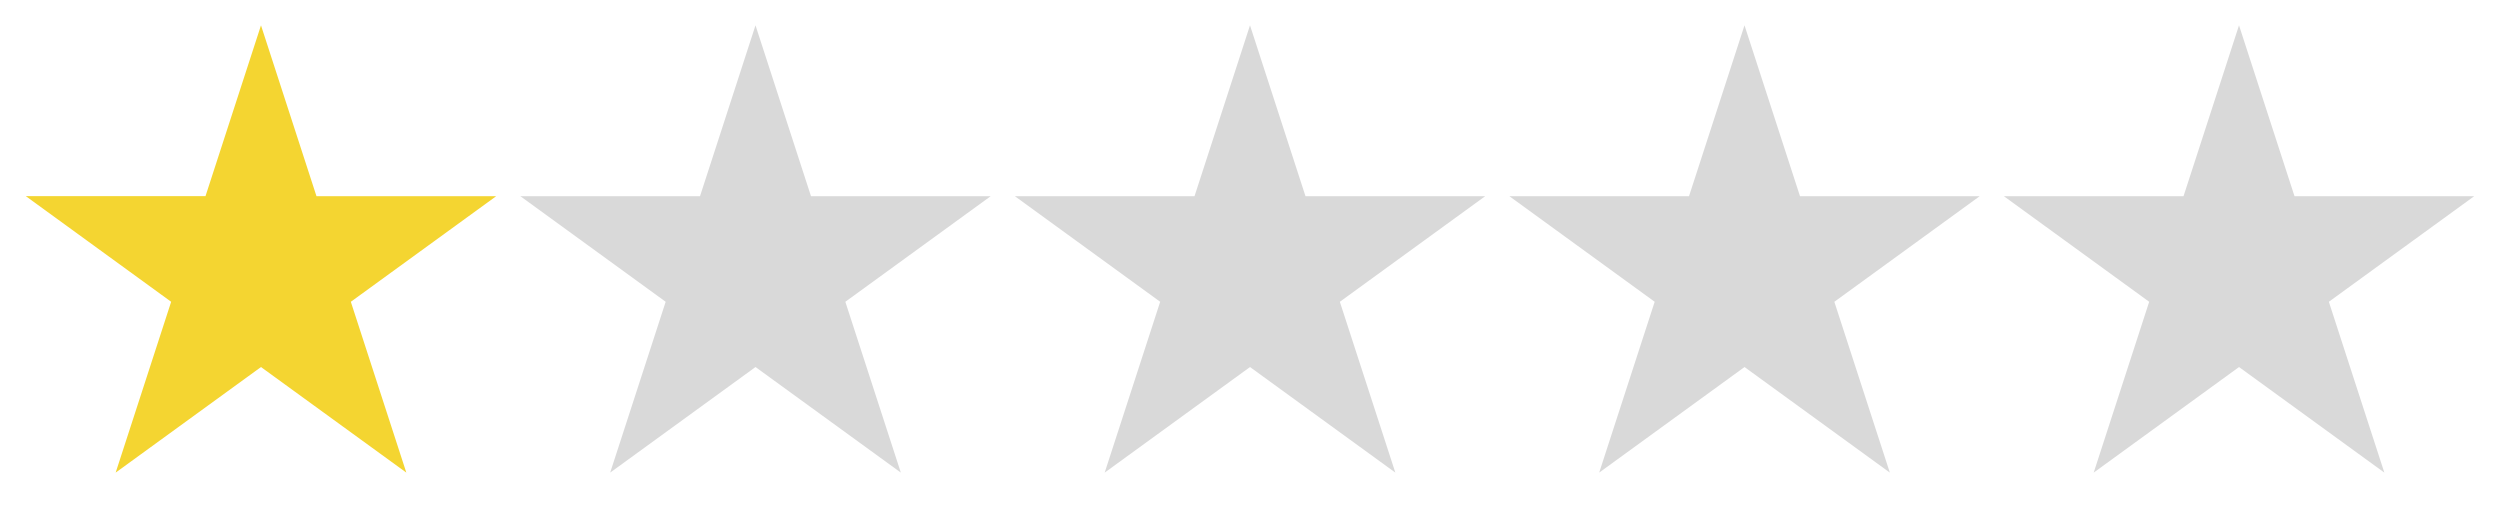
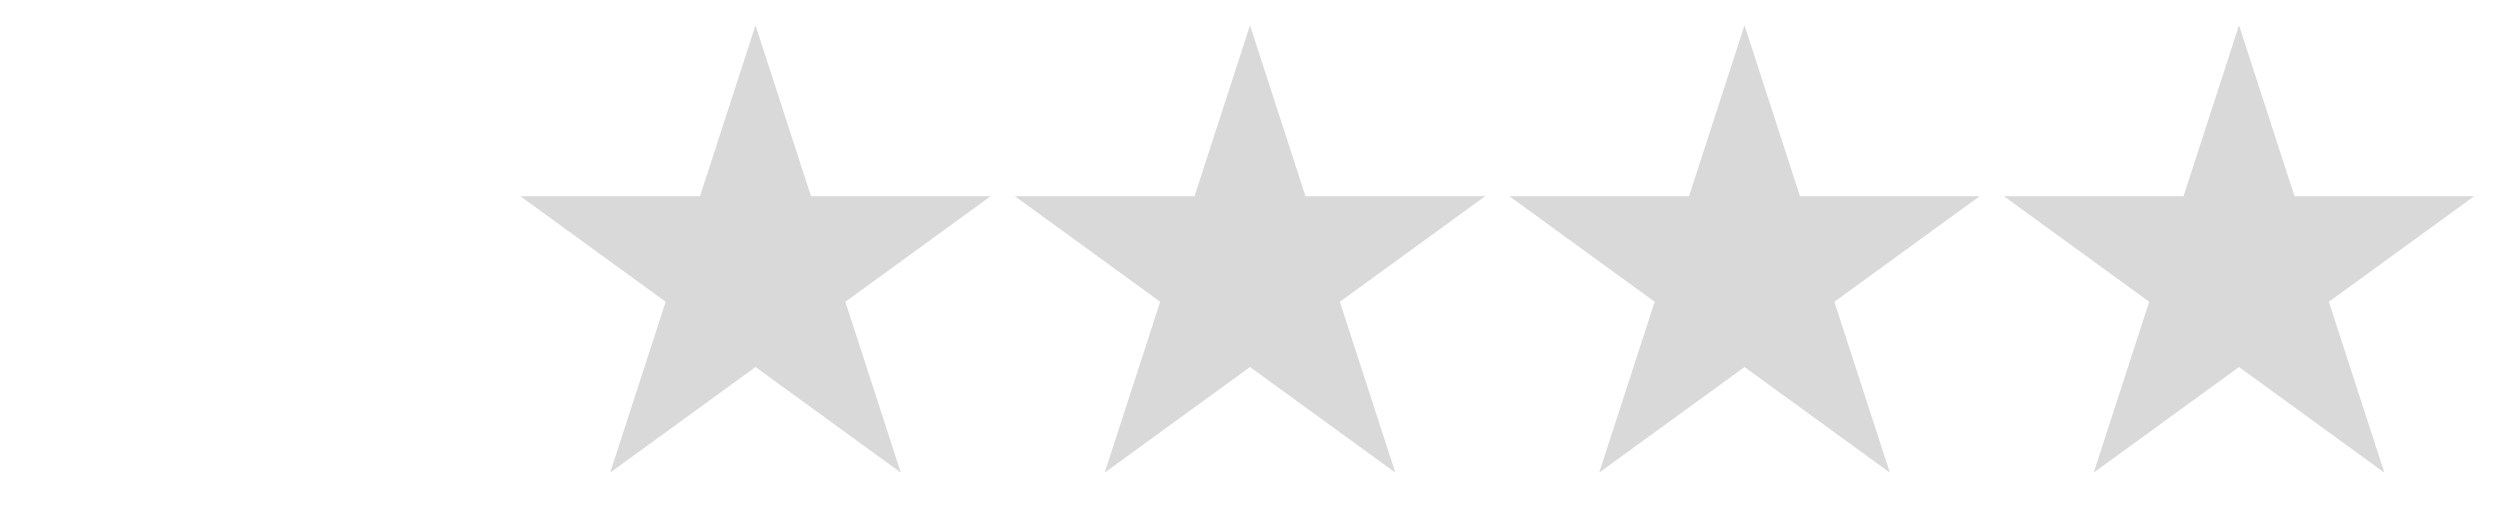
<svg xmlns="http://www.w3.org/2000/svg" width="91" height="19" fill="none">
-   <path d="m9.5.922 2.02 6.22h6.54l-5.29 3.843 2.02 6.218L9.5 13.36l-5.29 3.843 2.02-6.218L.94 7.14h6.54L9.5.922Z" fill="#F4D531" />
  <path d="m27.5.922 2.02 6.22h6.54l-5.29 3.843 2.02 6.218-5.29-3.843-5.29 3.843 2.02-6.218-5.29-3.844h6.54L27.5.922ZM45.5.922l2.02 6.22h6.54l-5.29 3.843 2.02 6.218-5.29-3.843-5.29 3.843 2.02-6.218-5.29-3.844h6.54L45.5.922ZM63.5.922l2.02 6.22h6.54l-5.29 3.843 2.02 6.218-5.29-3.843-5.29 3.843 2.02-6.218-5.29-3.844h6.54L63.5.922ZM81.5.922l2.02 6.22h6.54l-5.29 3.843 2.02 6.218-5.29-3.843-5.29 3.843 2.02-6.218-5.29-3.844h6.54L81.5.922Z" fill="#D9D9D9" />
</svg>